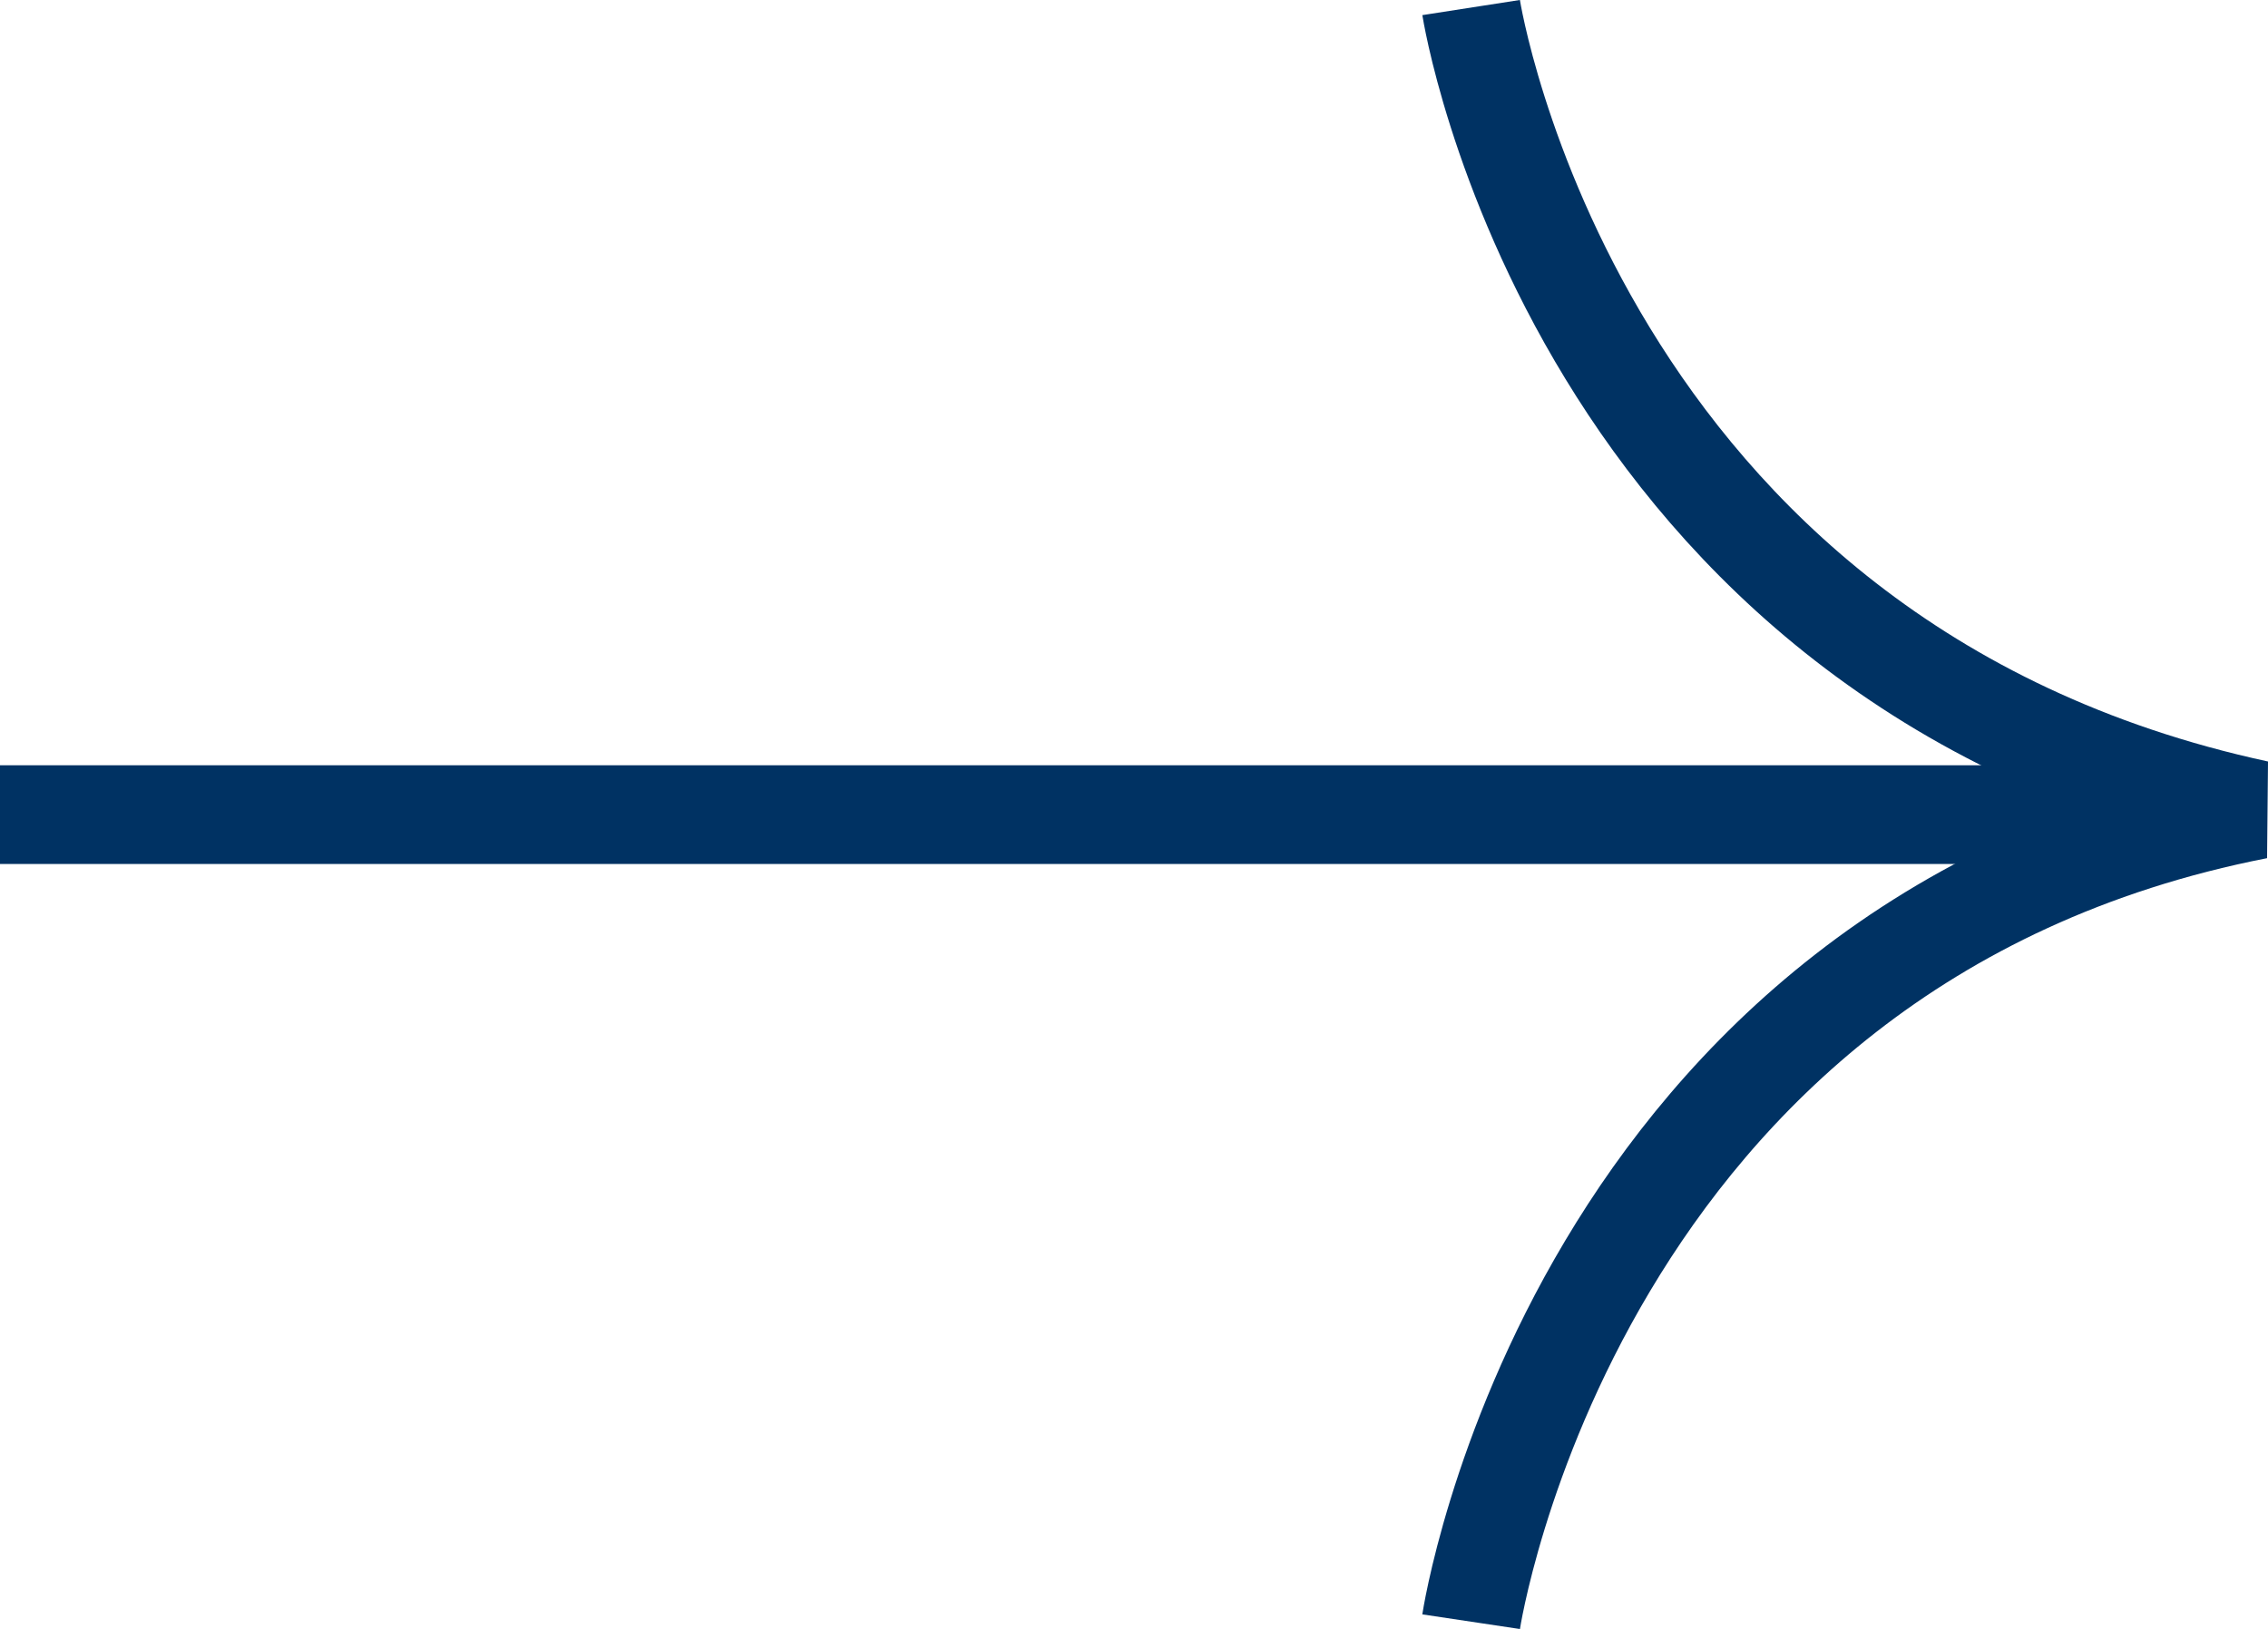
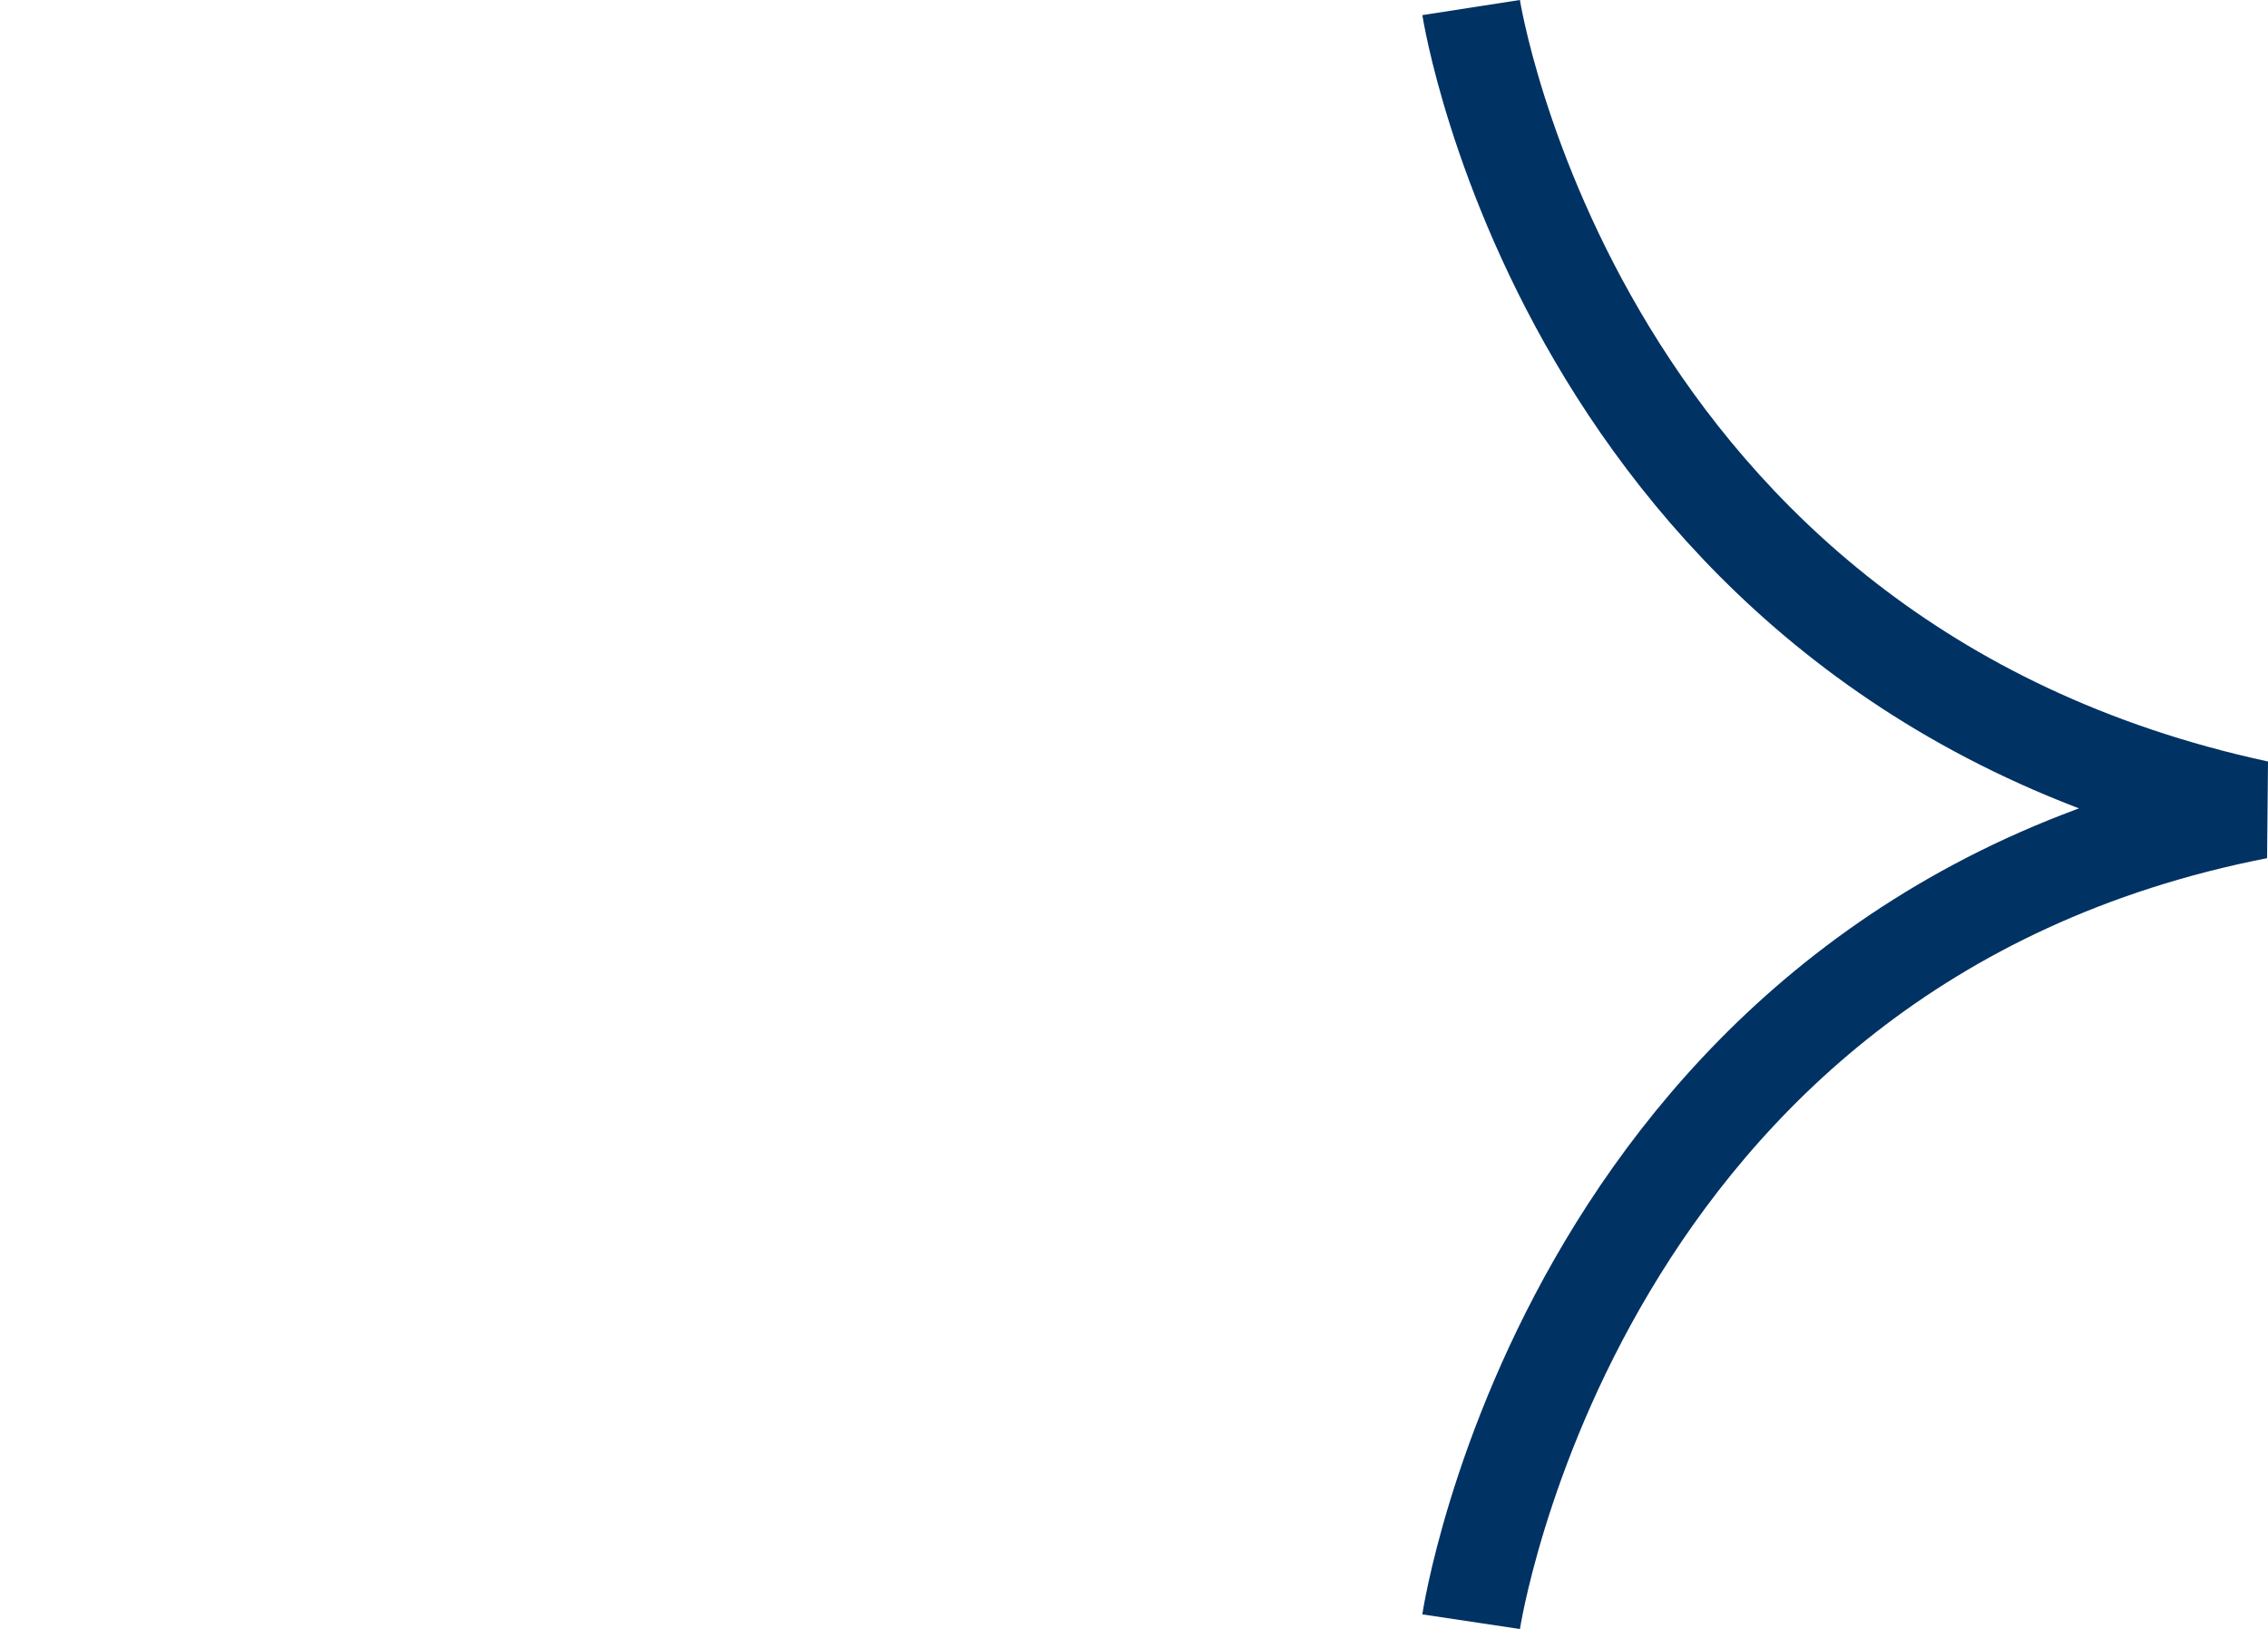
<svg xmlns="http://www.w3.org/2000/svg" width="45.945" height="33.008" viewBox="0 0 45.945 33.008">
  <defs>
    <style>.a{fill:none;stroke:#003263;stroke-width:2px;}</style>
  </defs>
  <g transform="translate(2.724 0.153)">
    <path class="a" d="M700.247,6372.239s2.06,13.258,15.932,16.254c-13.872,2.716-15.932,16.452-15.932,16.452" transform="translate(-673.169 -6372.239)" />
-     <path class="a" d="M814.483,6242.25H770.352" transform="translate(-773.077 -6225.897)" />
  </g>
</svg>